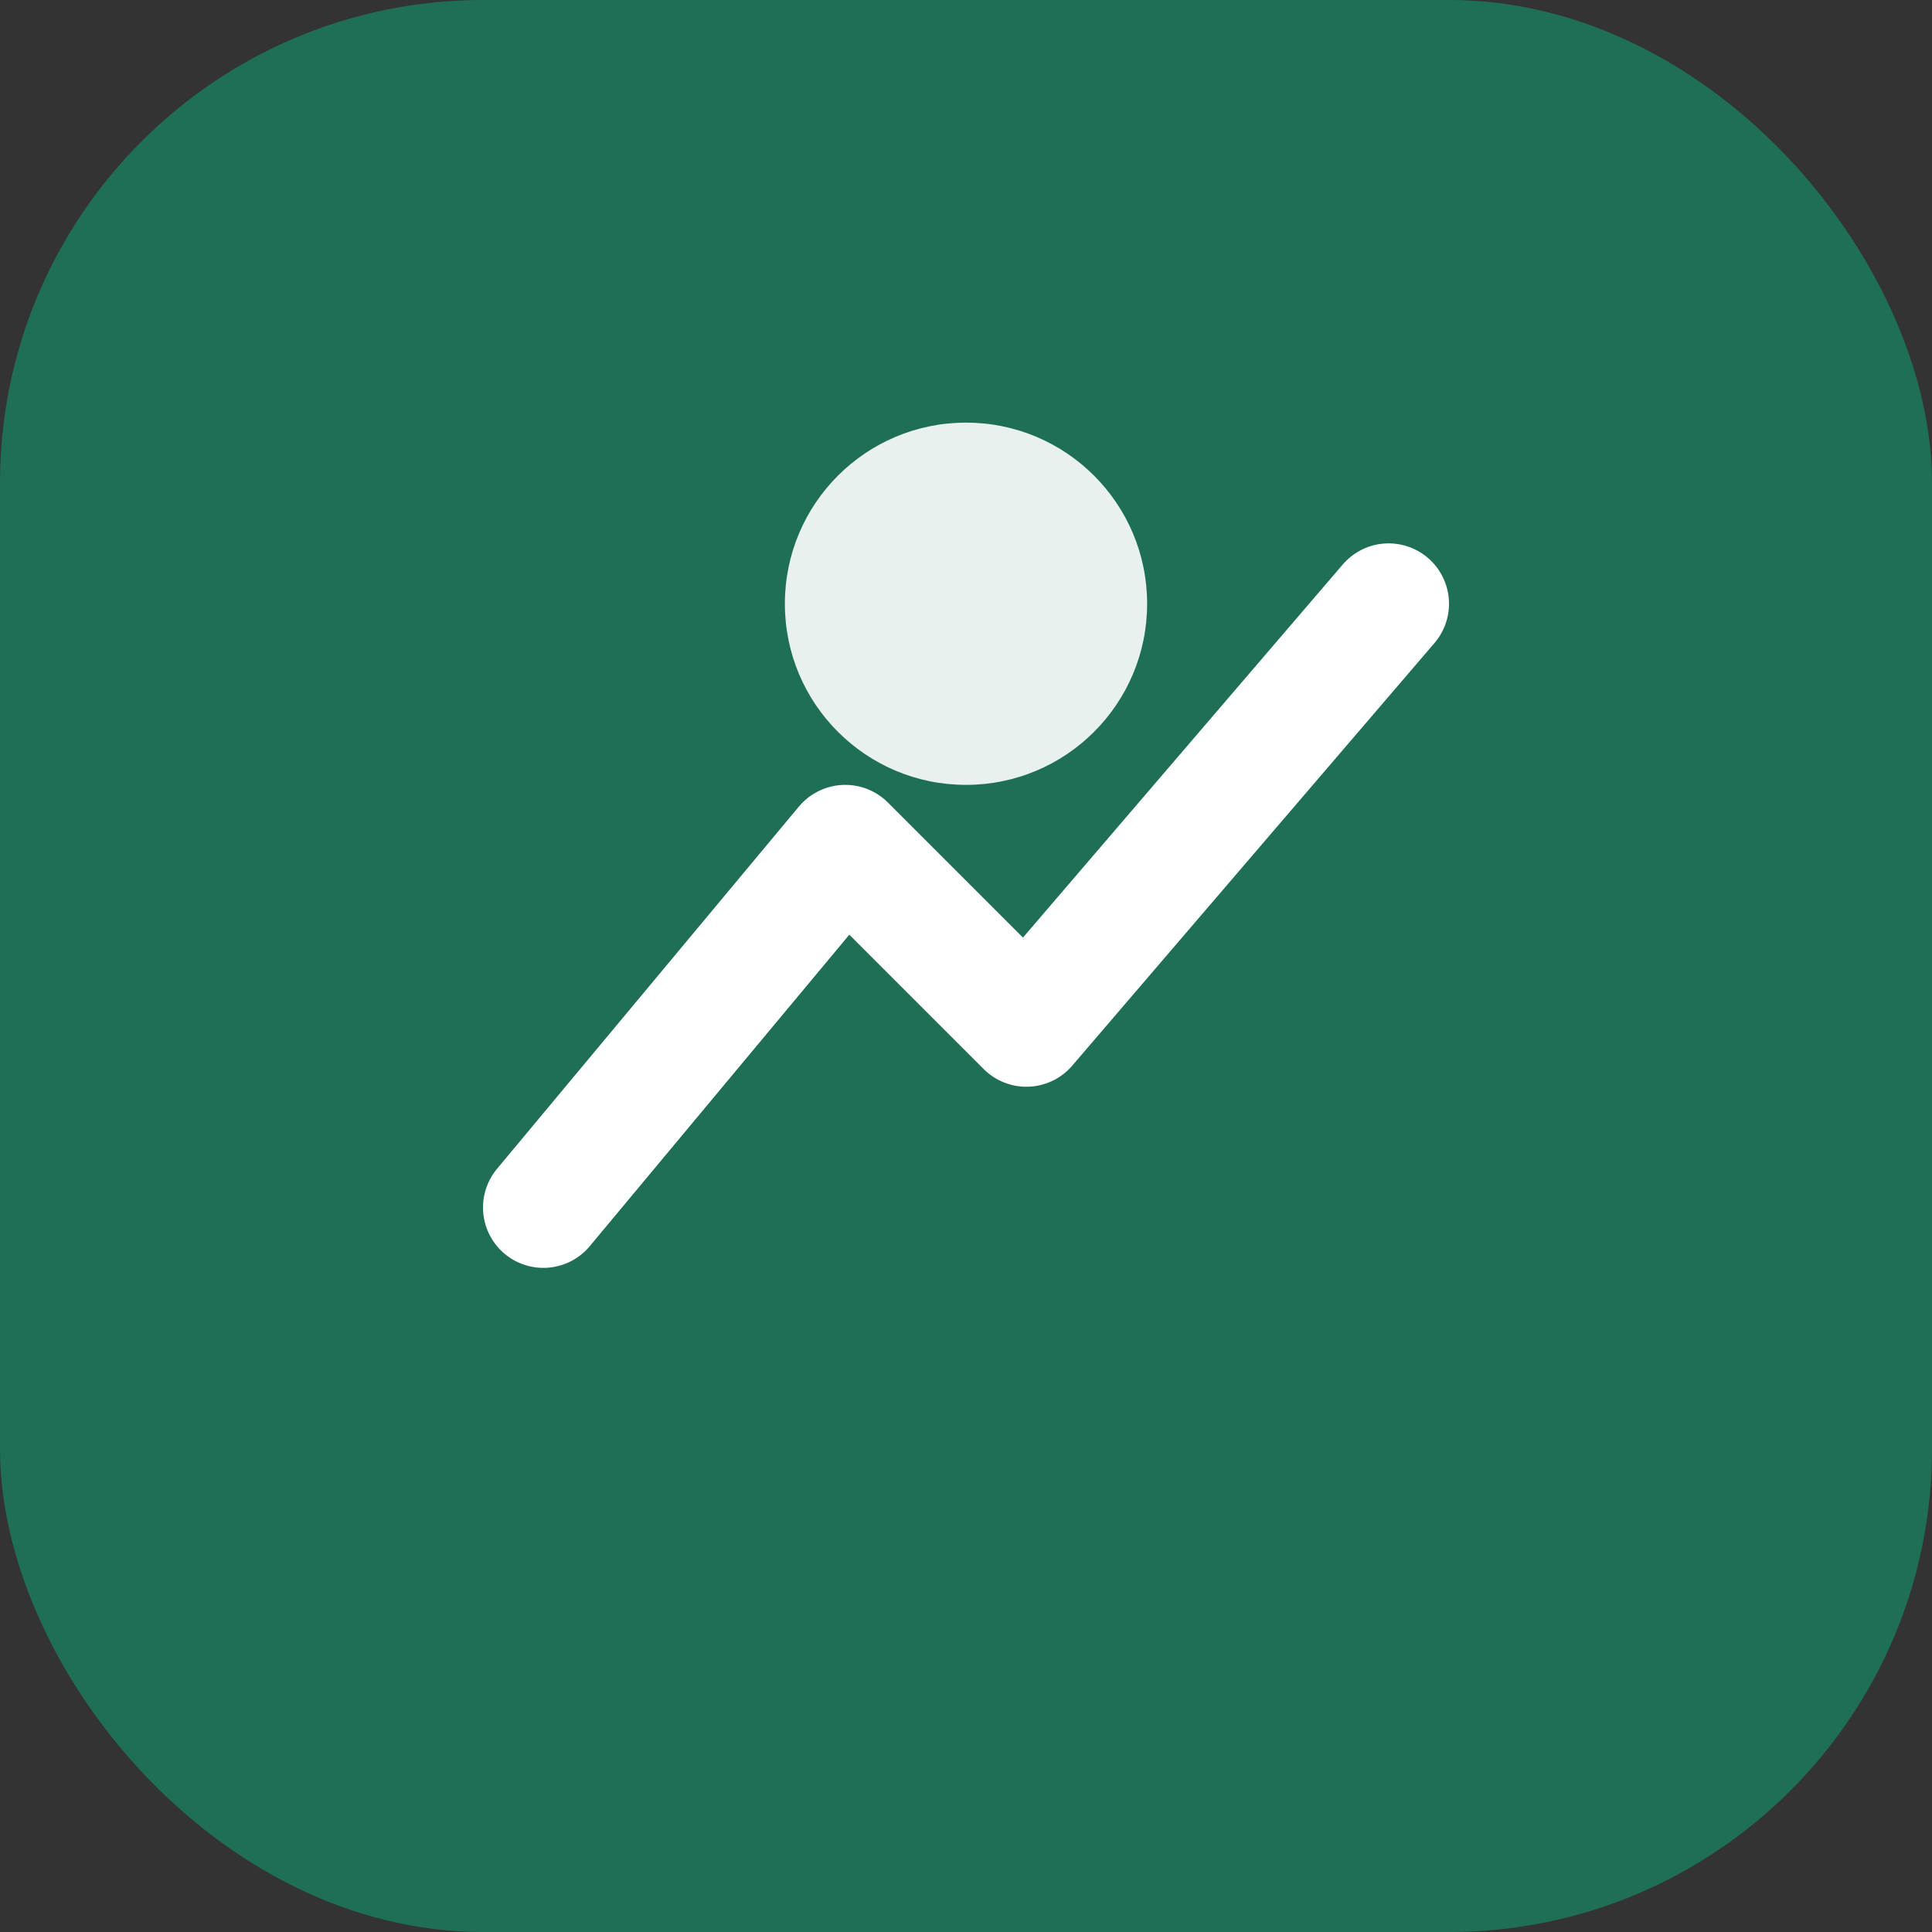
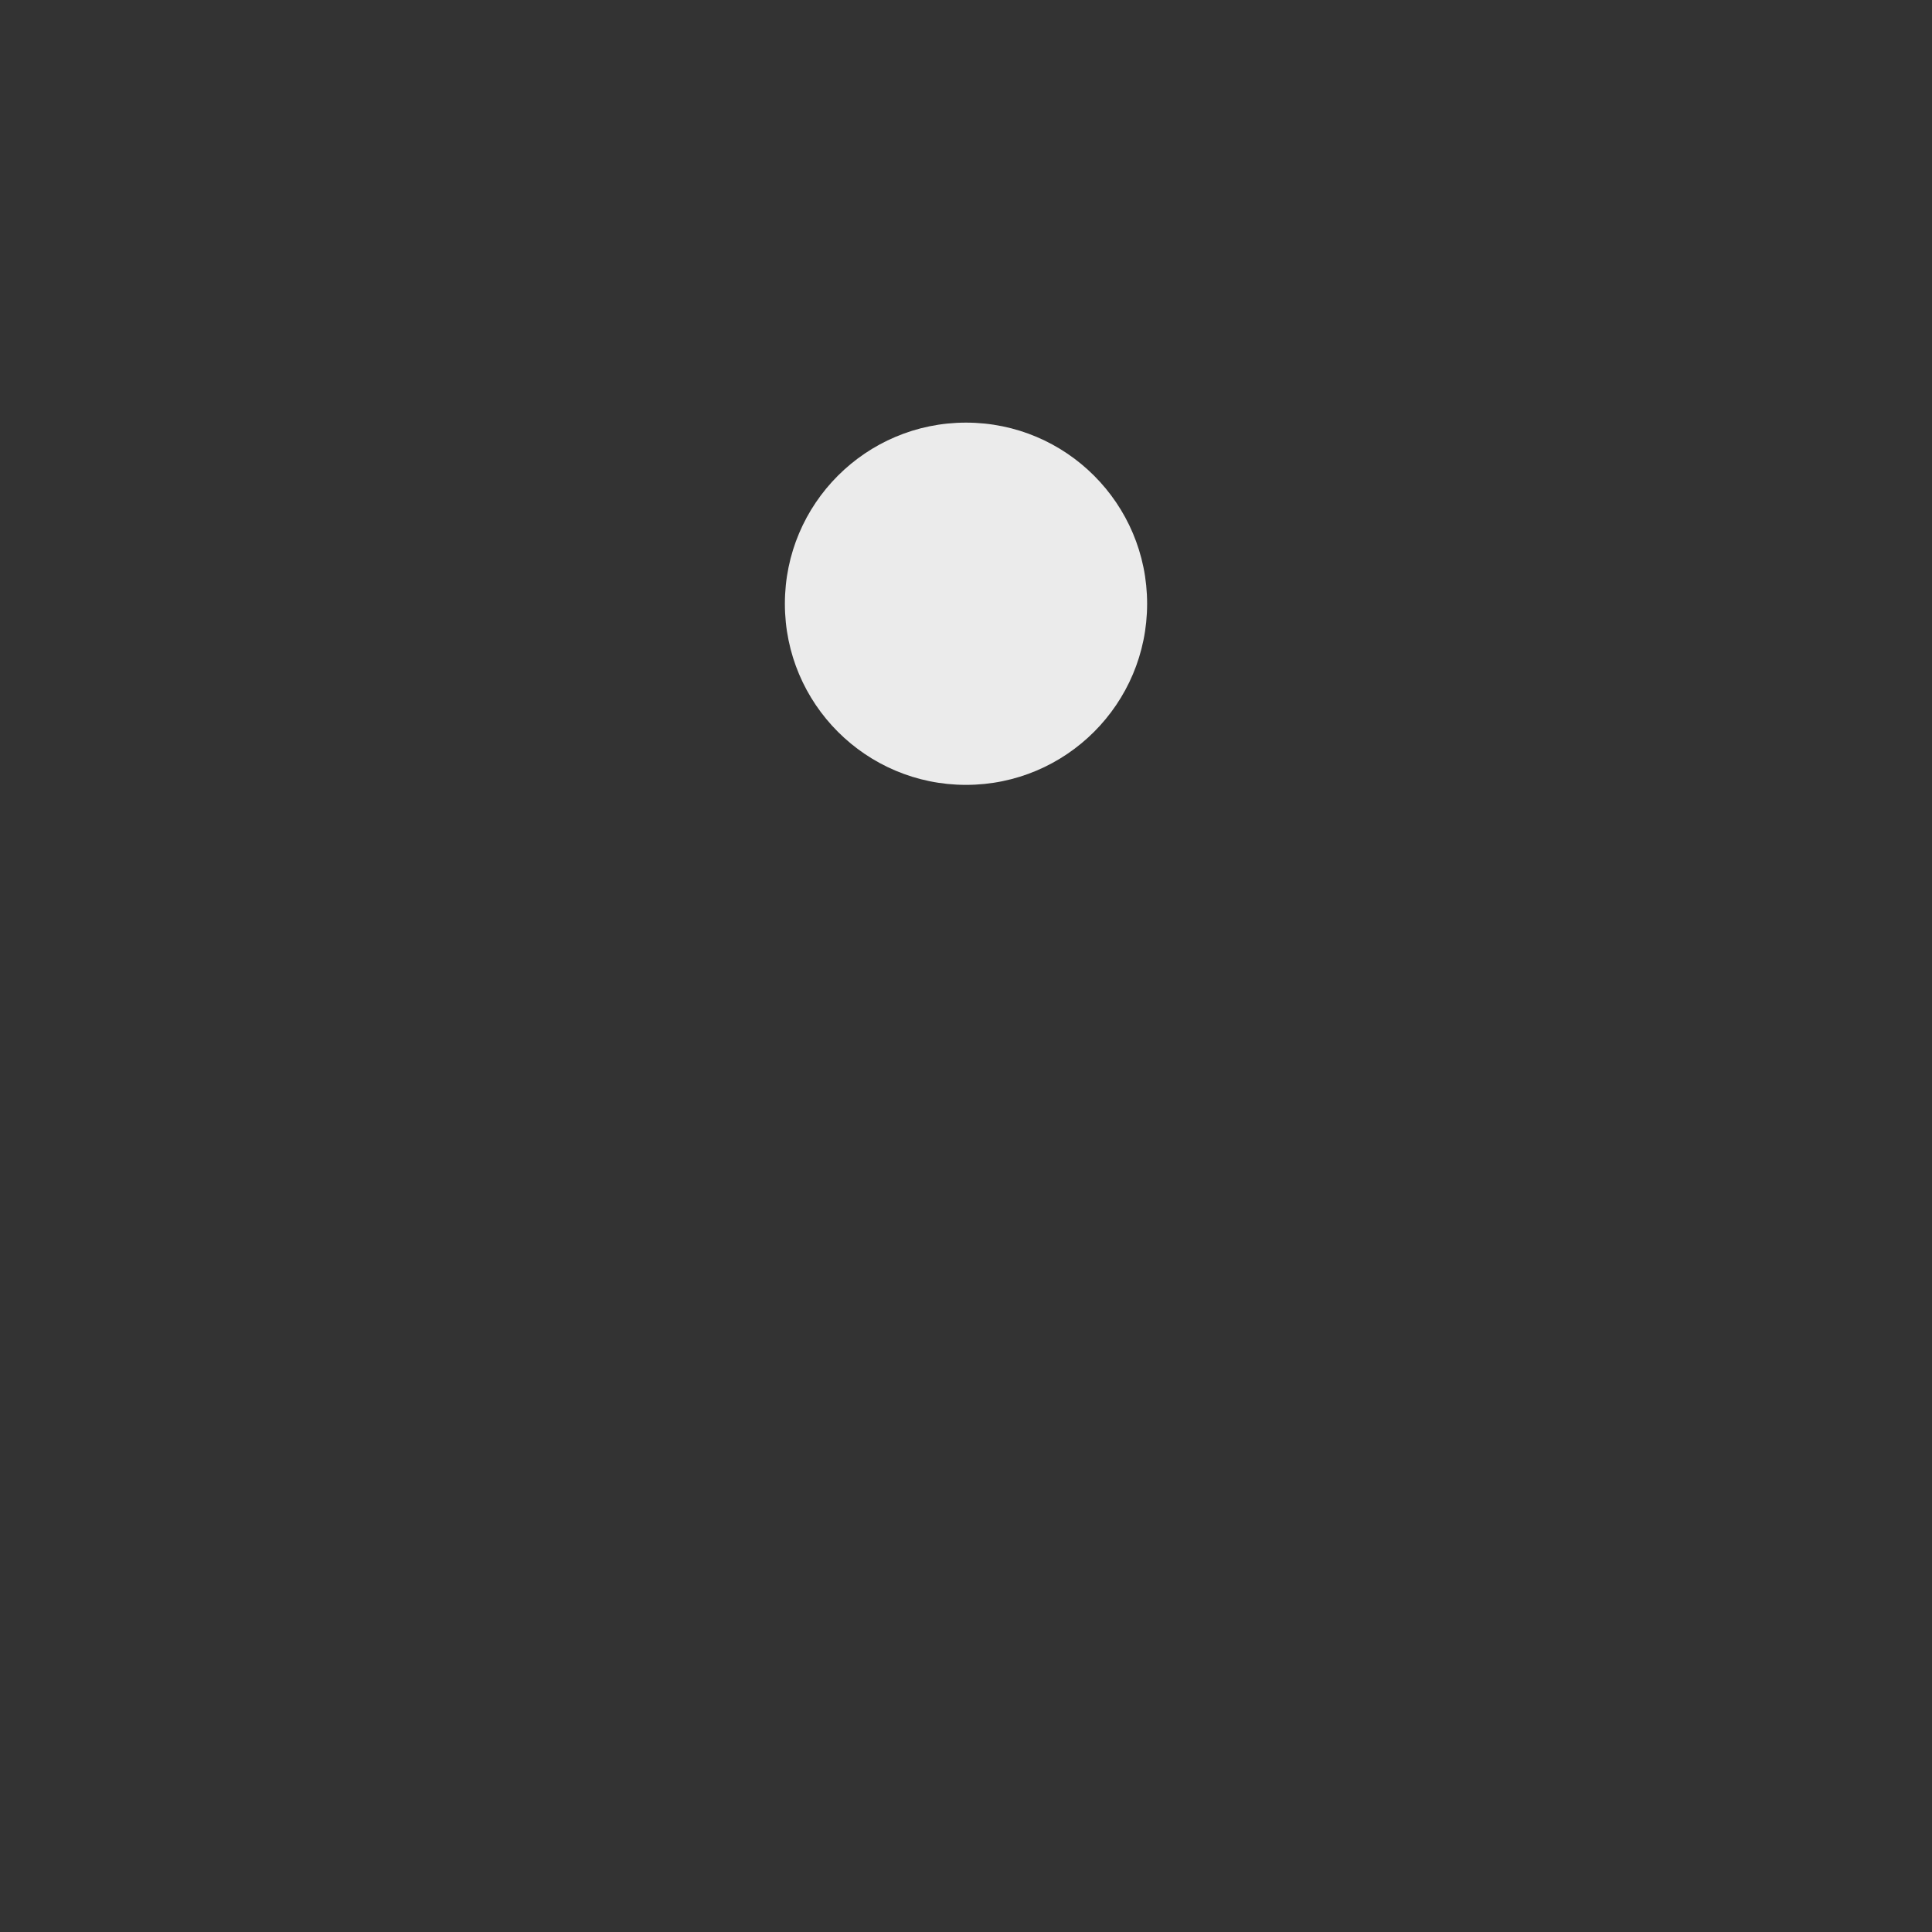
<svg xmlns="http://www.w3.org/2000/svg" viewBox="0 0 64 64" role="img" aria-label="YES">
  <rect x="0" y="0" width="64" height="64" fill="#333333" stroke="none" />
-   <rect width="64" height="64" rx="16" fill="#1f6f57" />
-   <path d="M18 40 28 28l6 6 12-14" fill="none" stroke="#ffffff" stroke-width="4" stroke-linecap="round" stroke-linejoin="round" />
  <circle cx="32" cy="20" r="6" fill="#ffffff" opacity="0.9" />
</svg>